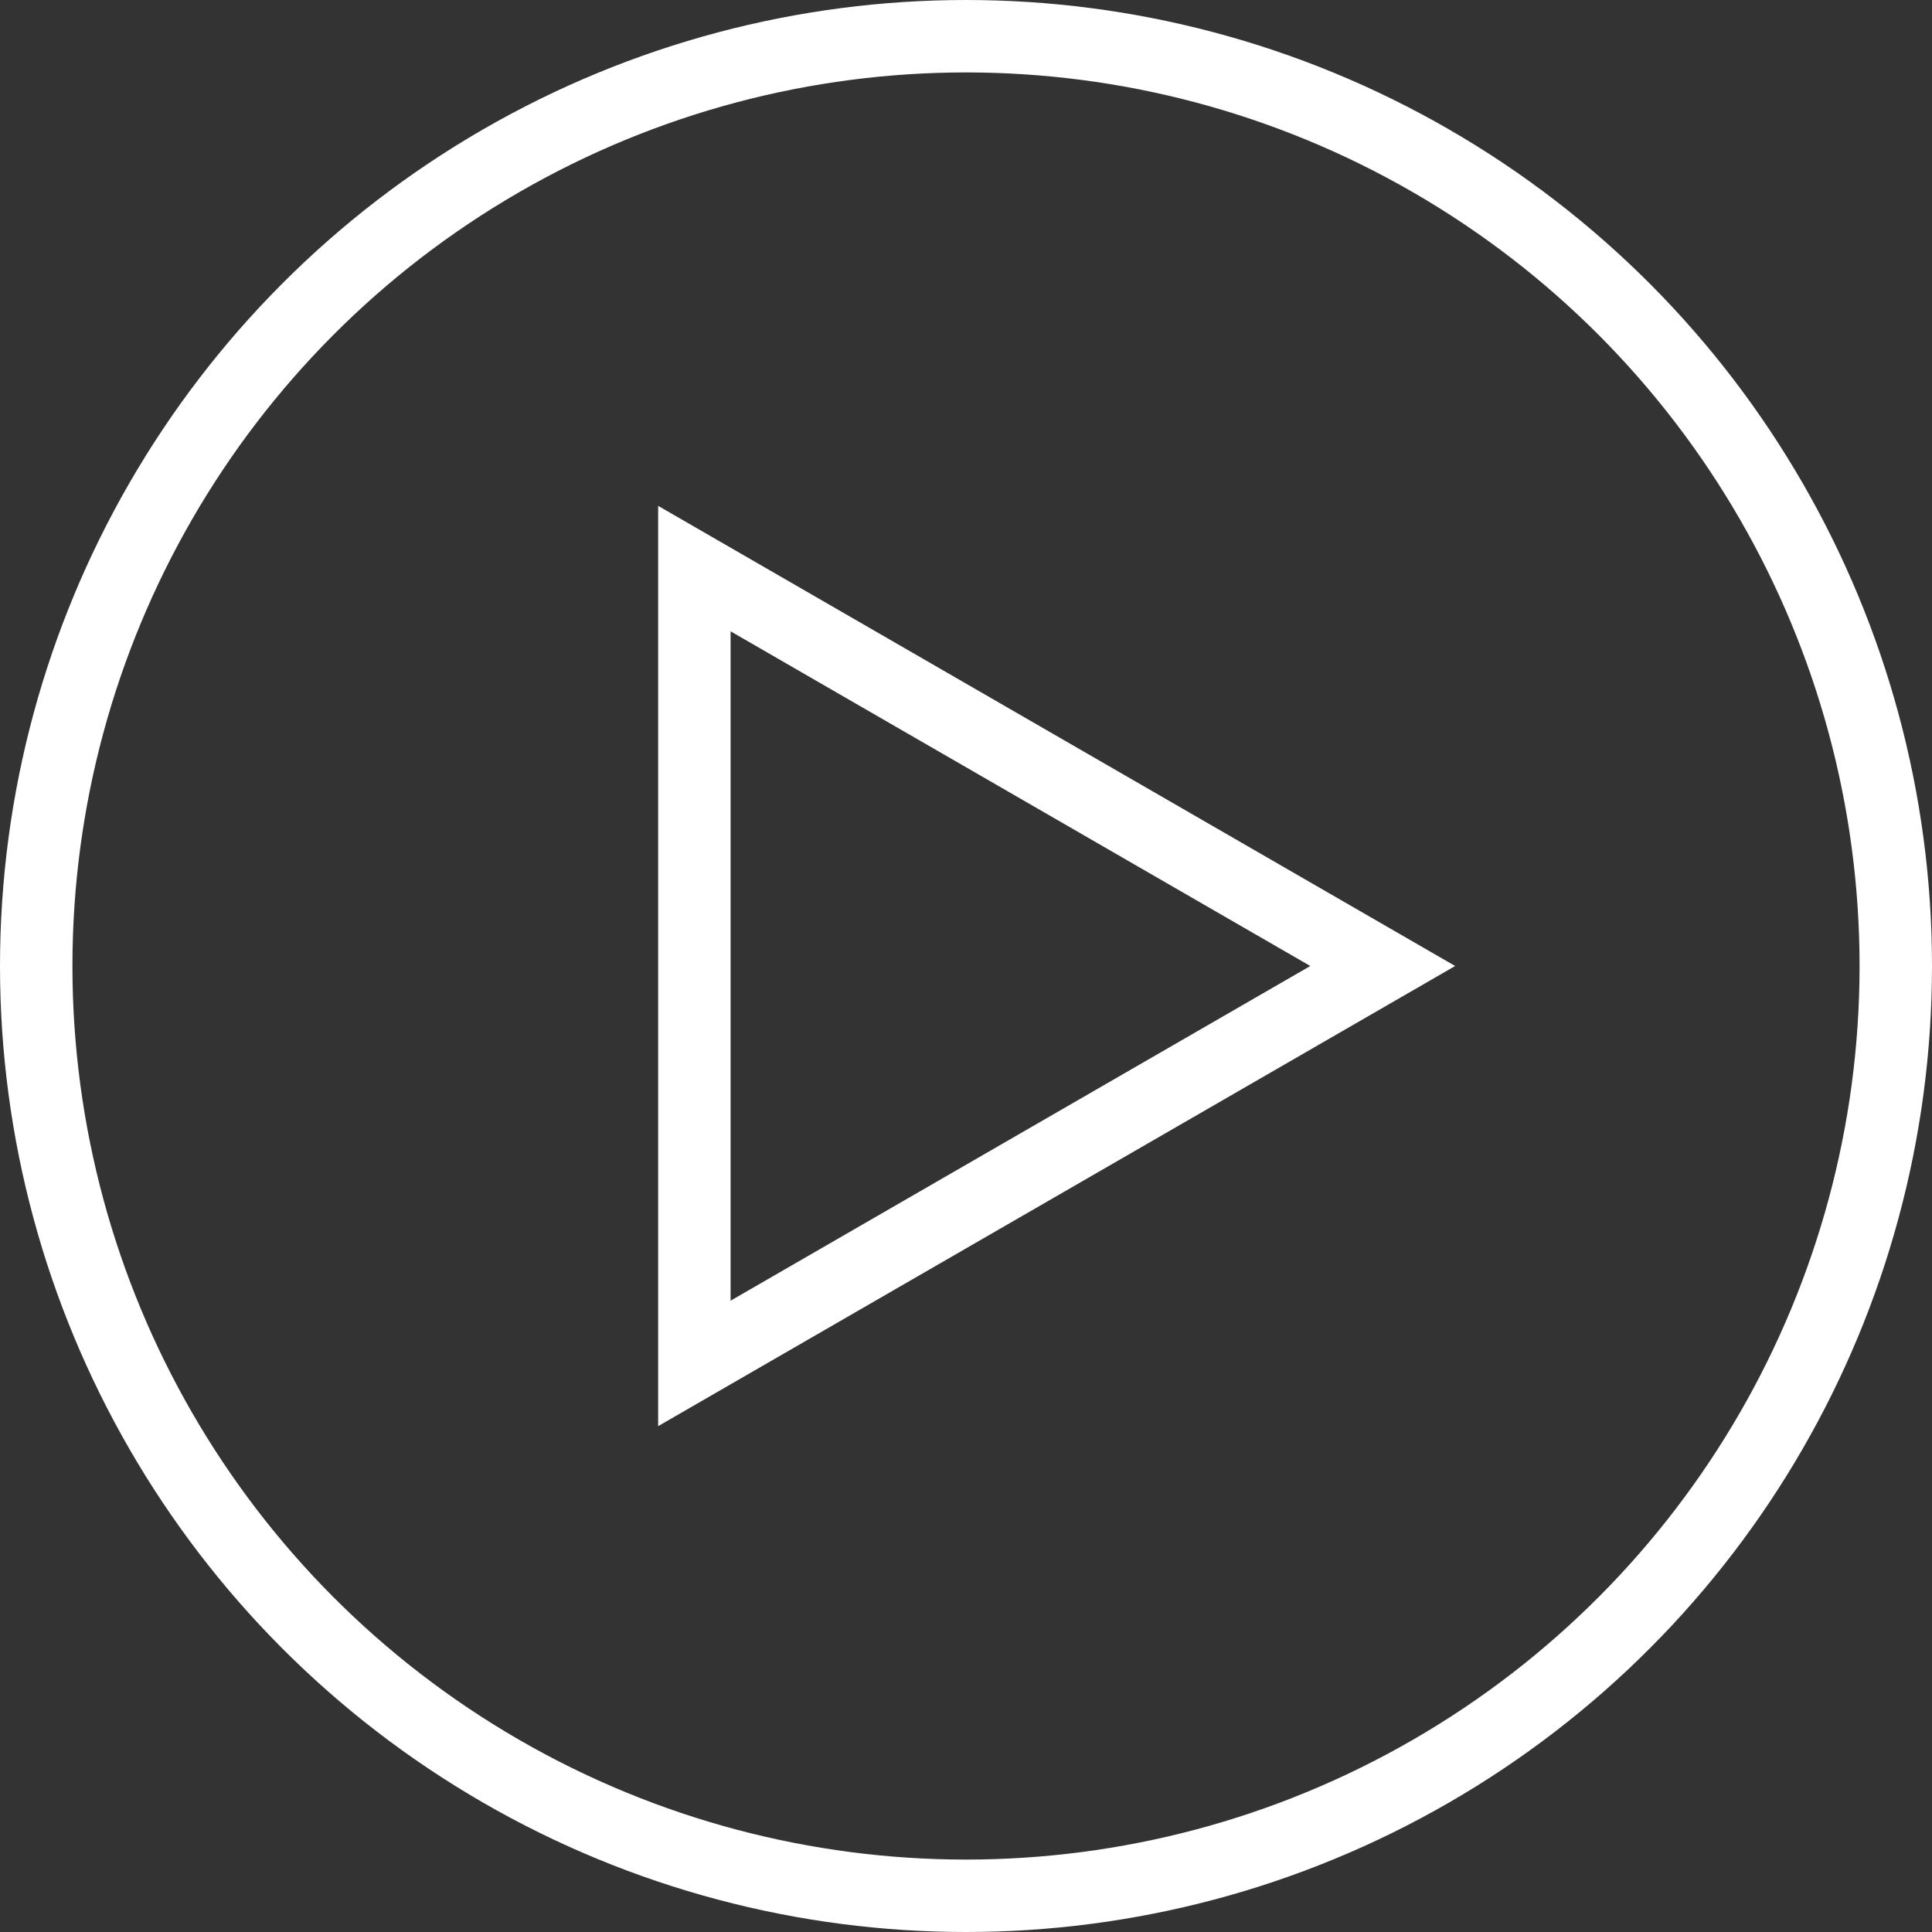
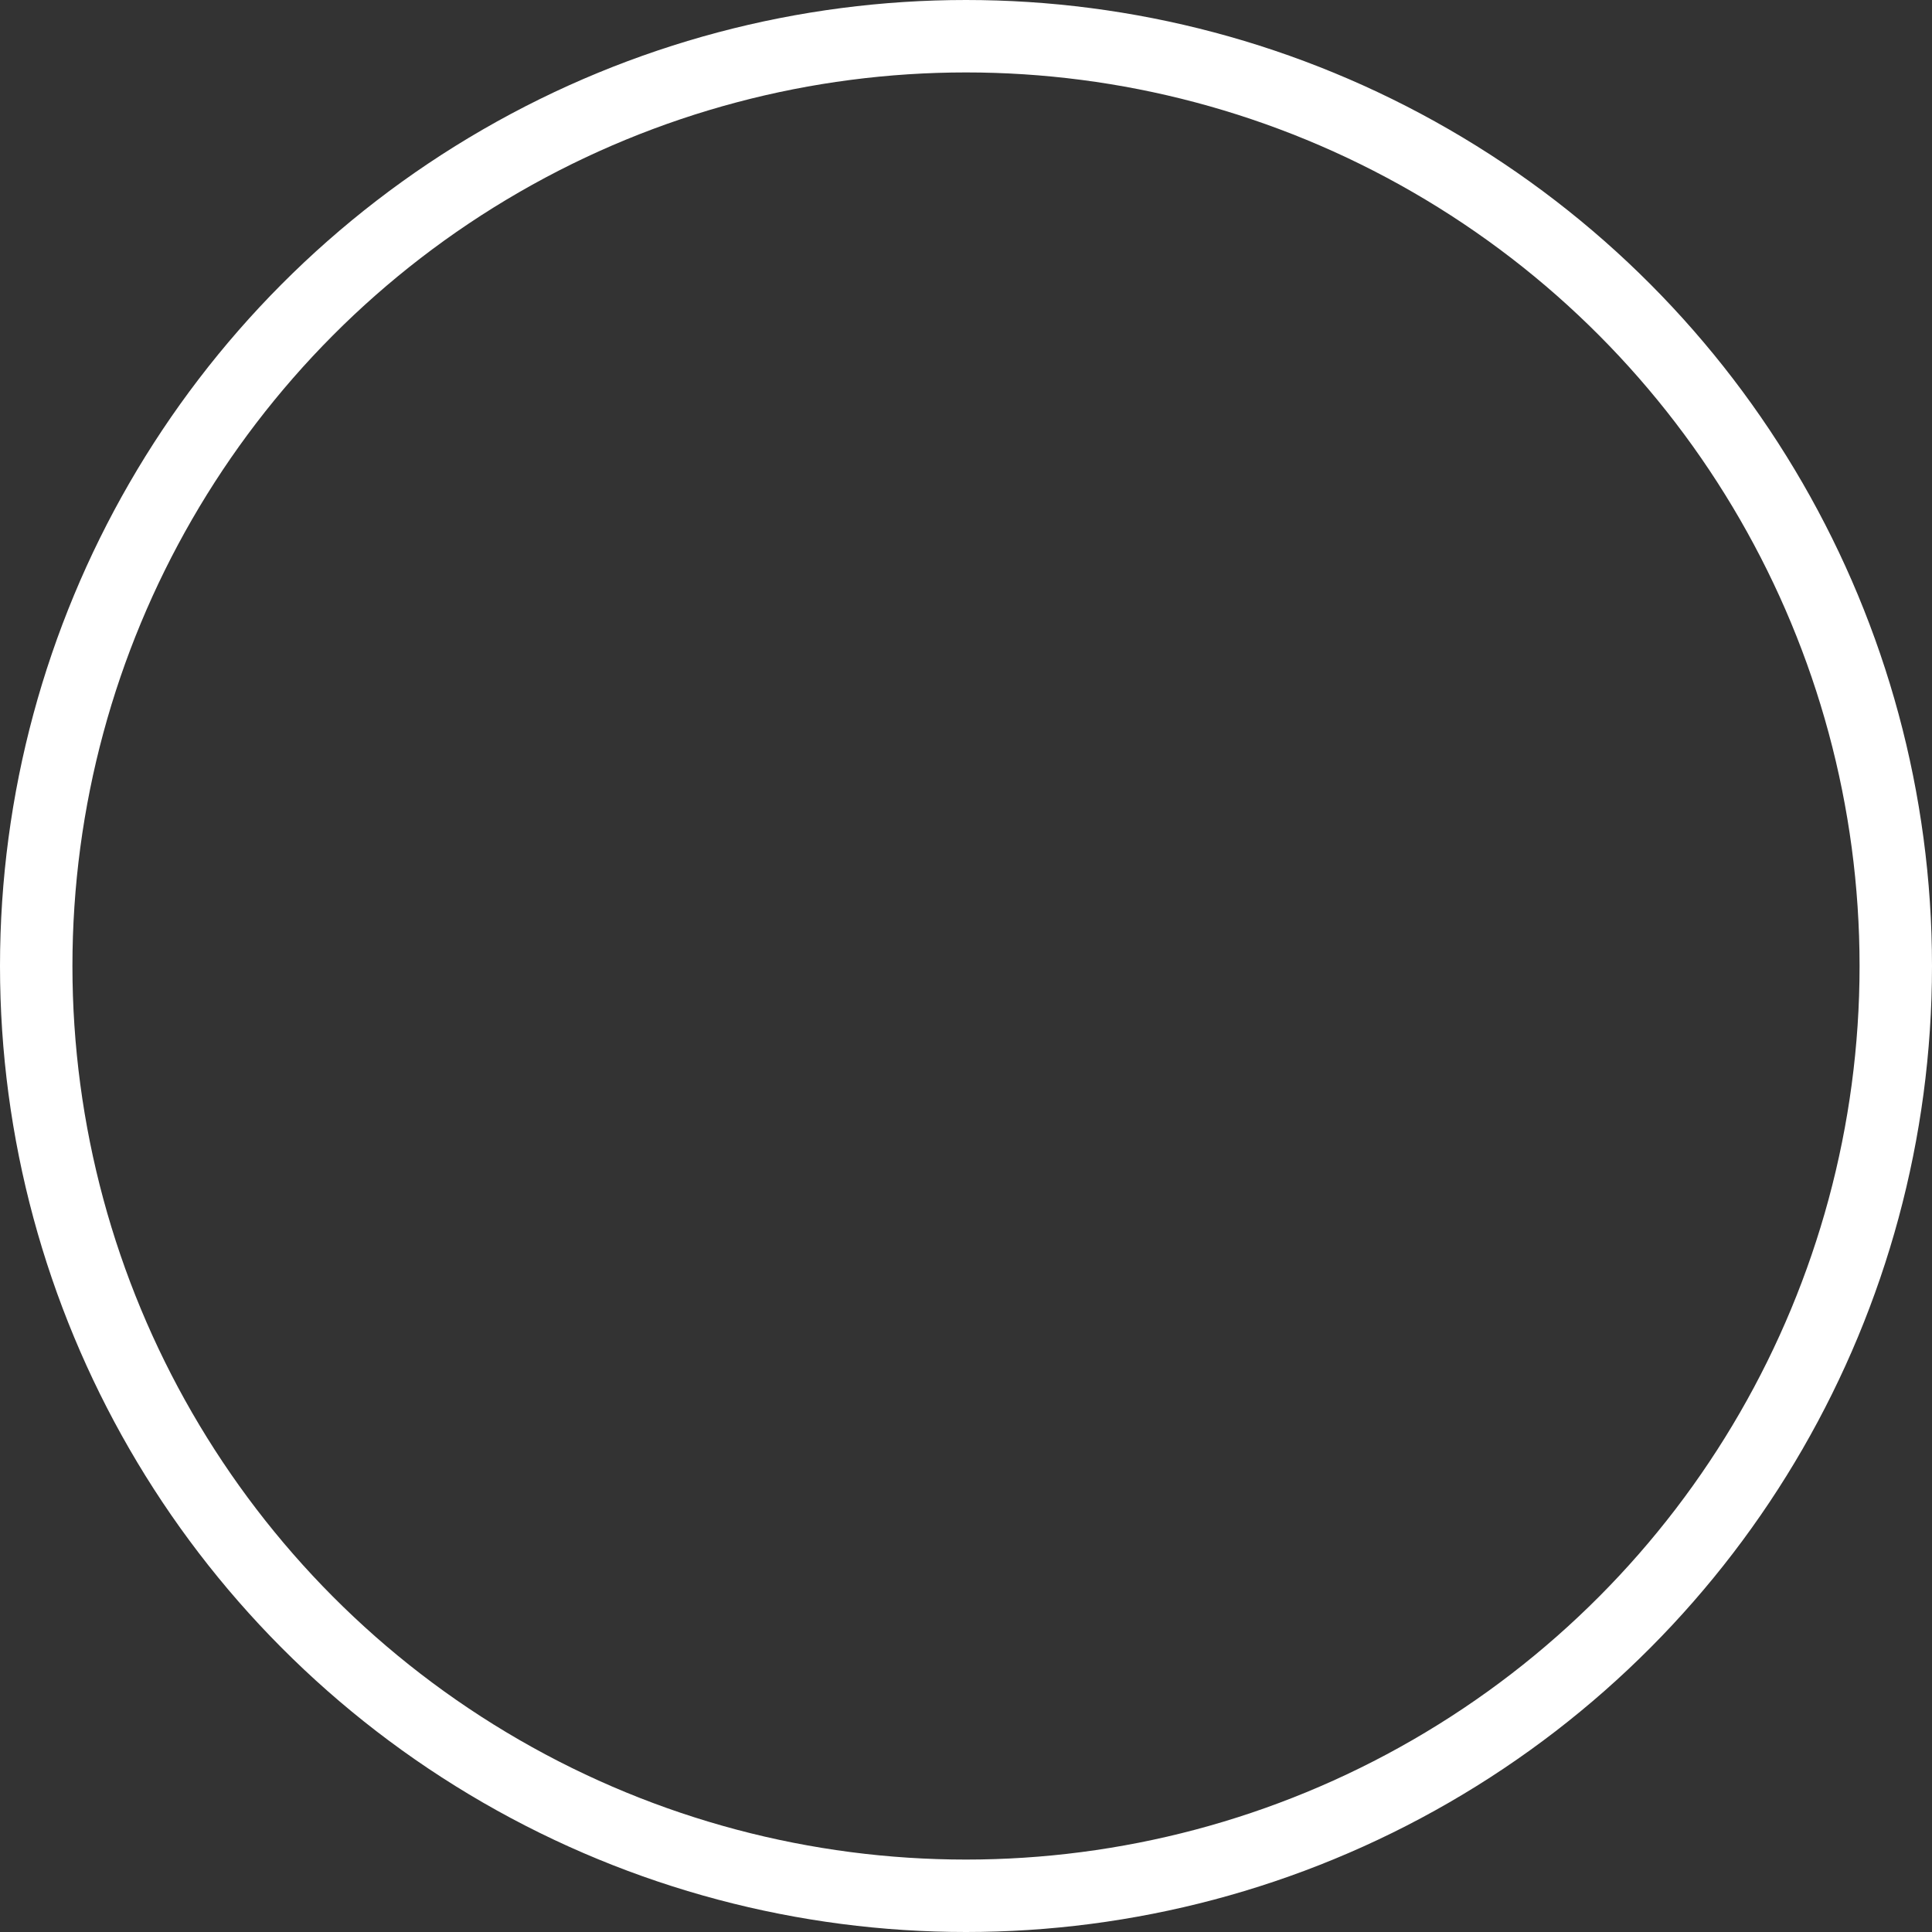
<svg xmlns="http://www.w3.org/2000/svg" viewBox="0 0 80.02 80.02">
  <rect x="0" y="0" width="80.02" height="80.02" fill="#333333" stroke="none" />
  <defs>
    <style>.cls-1{fill:none;stroke:#fff;stroke-miterlimit:10;stroke-width:3px;}</style>
  </defs>
  <g id="Layer_2" data-name="Layer 2">
    <g id="Layer_1-2" data-name="Layer 1">
      <circle class="cls-1" cx="40.01" cy="40.01" r="38.51" />
-       <polygon class="cls-1" points="57.27 40.01 28.76 23.55 28.76 56.47 57.27 40.01" />
    </g>
  </g>
</svg>